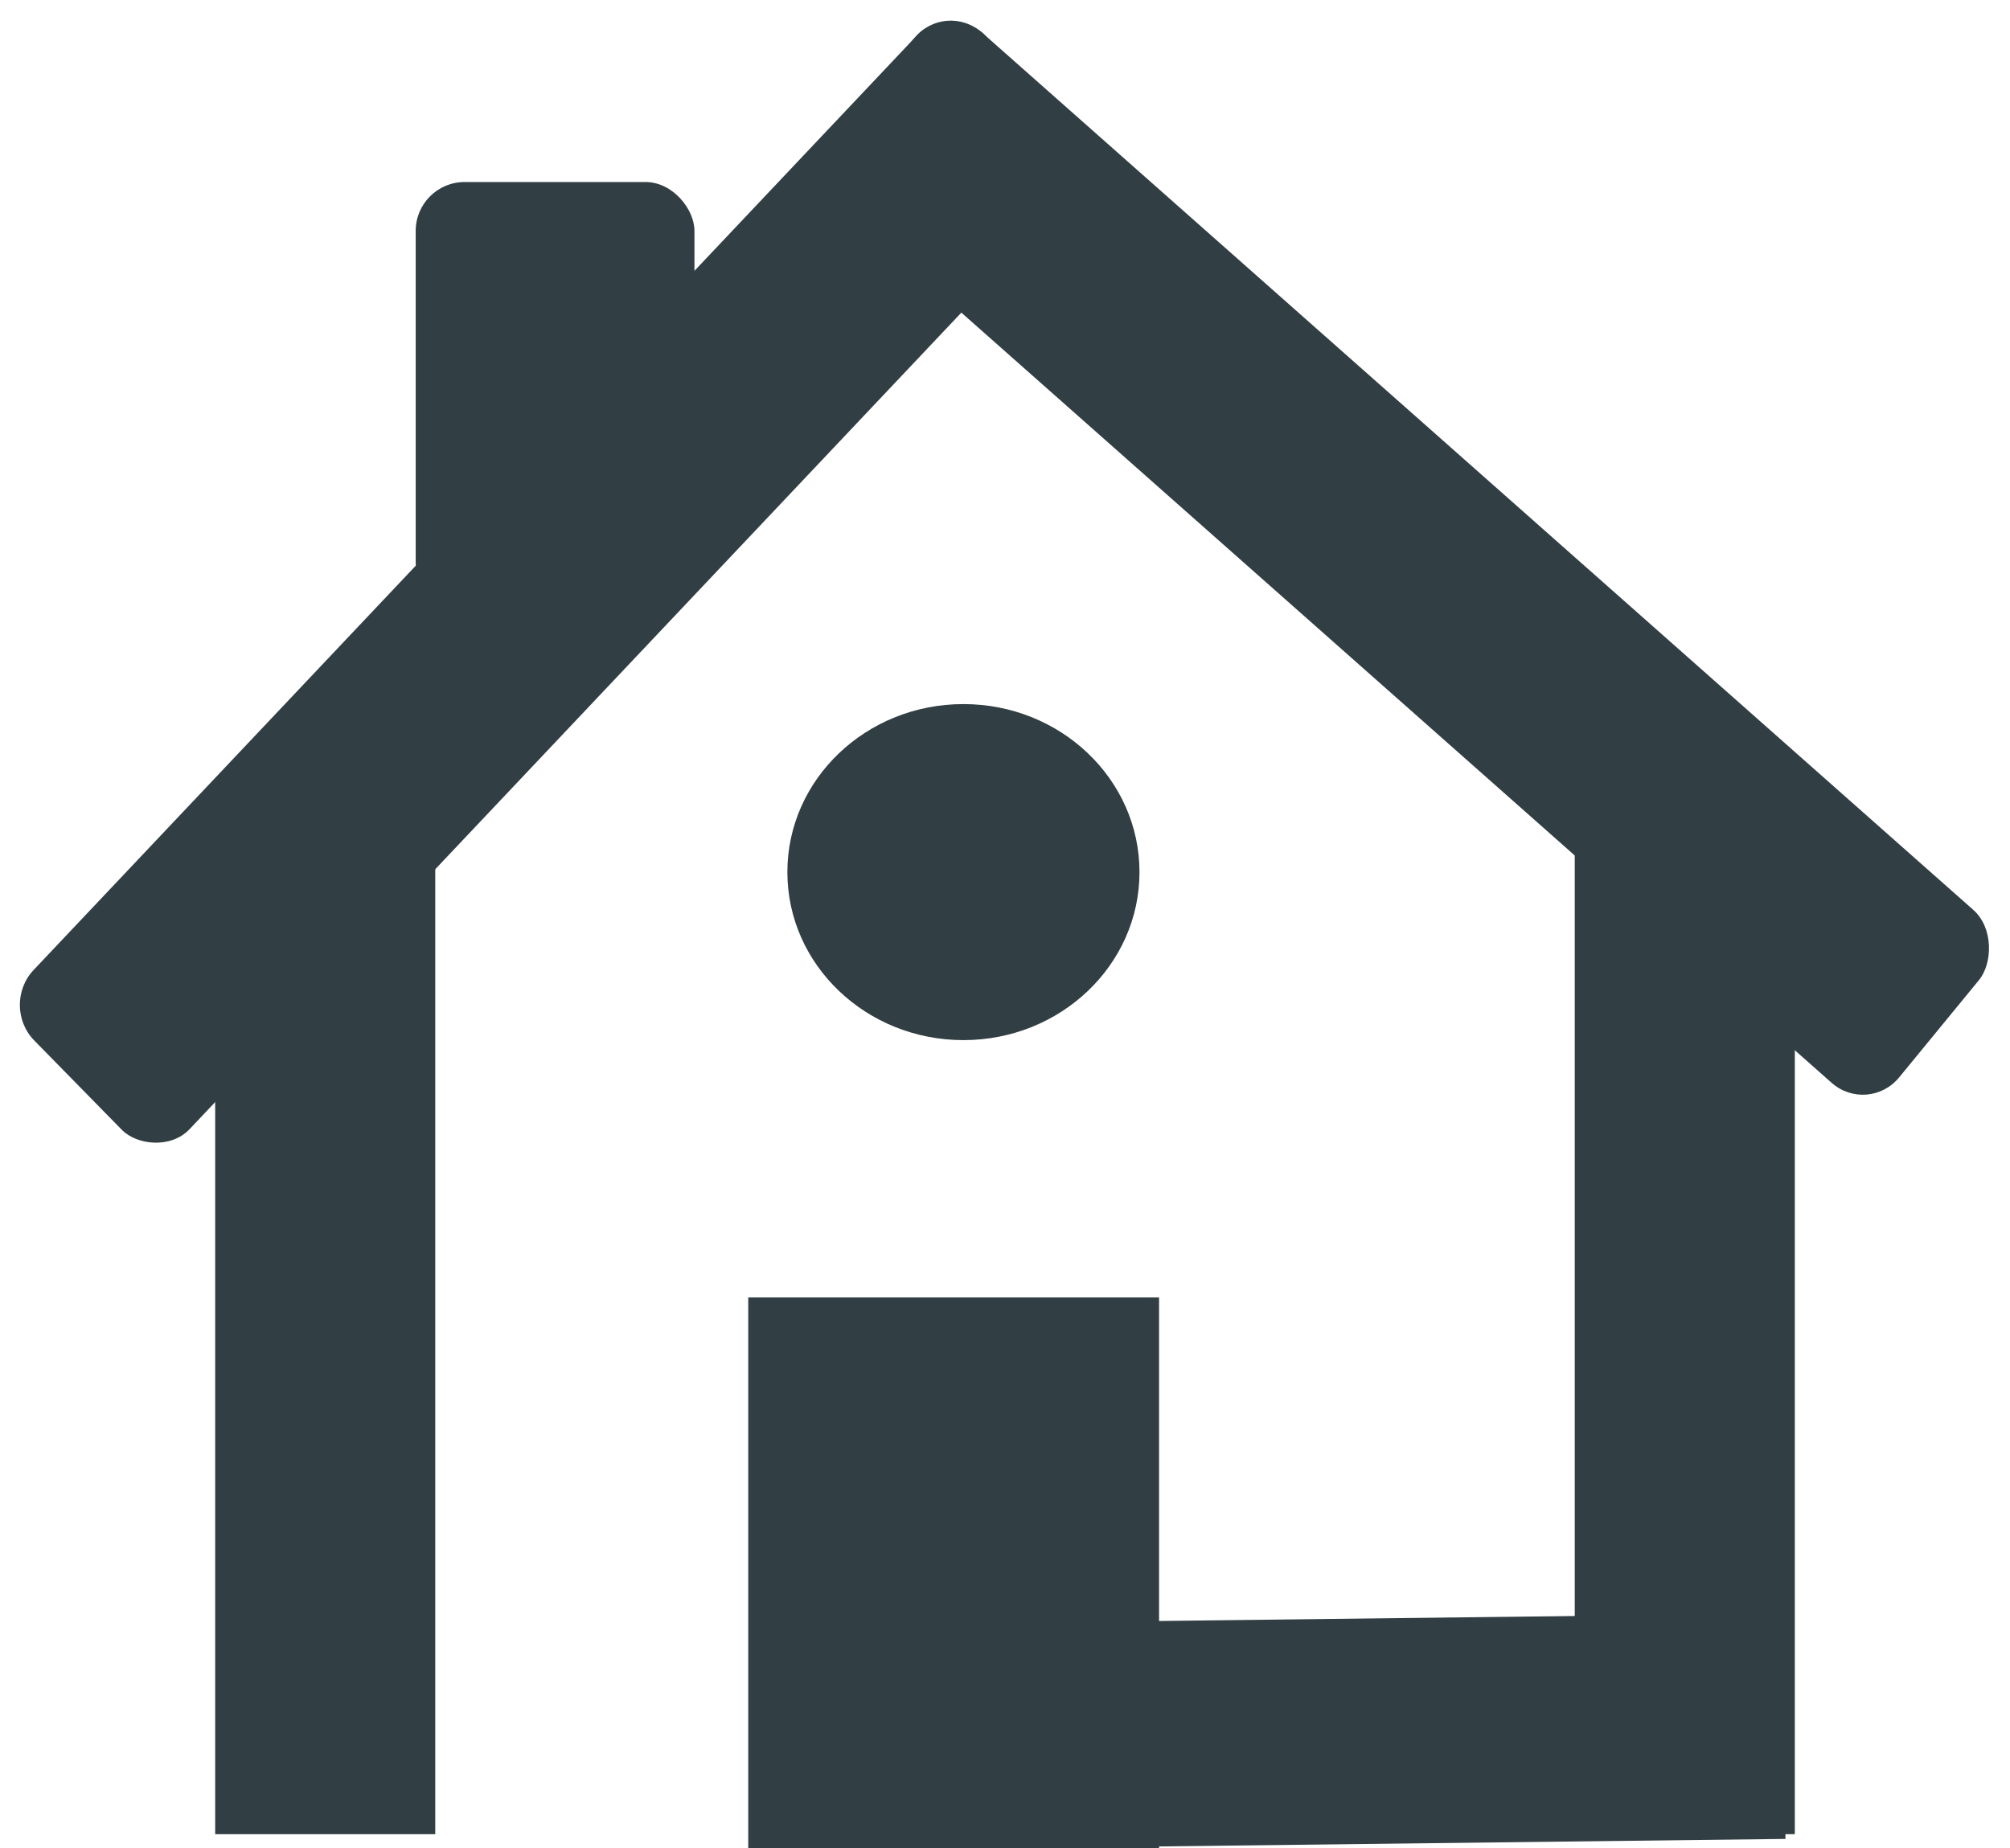
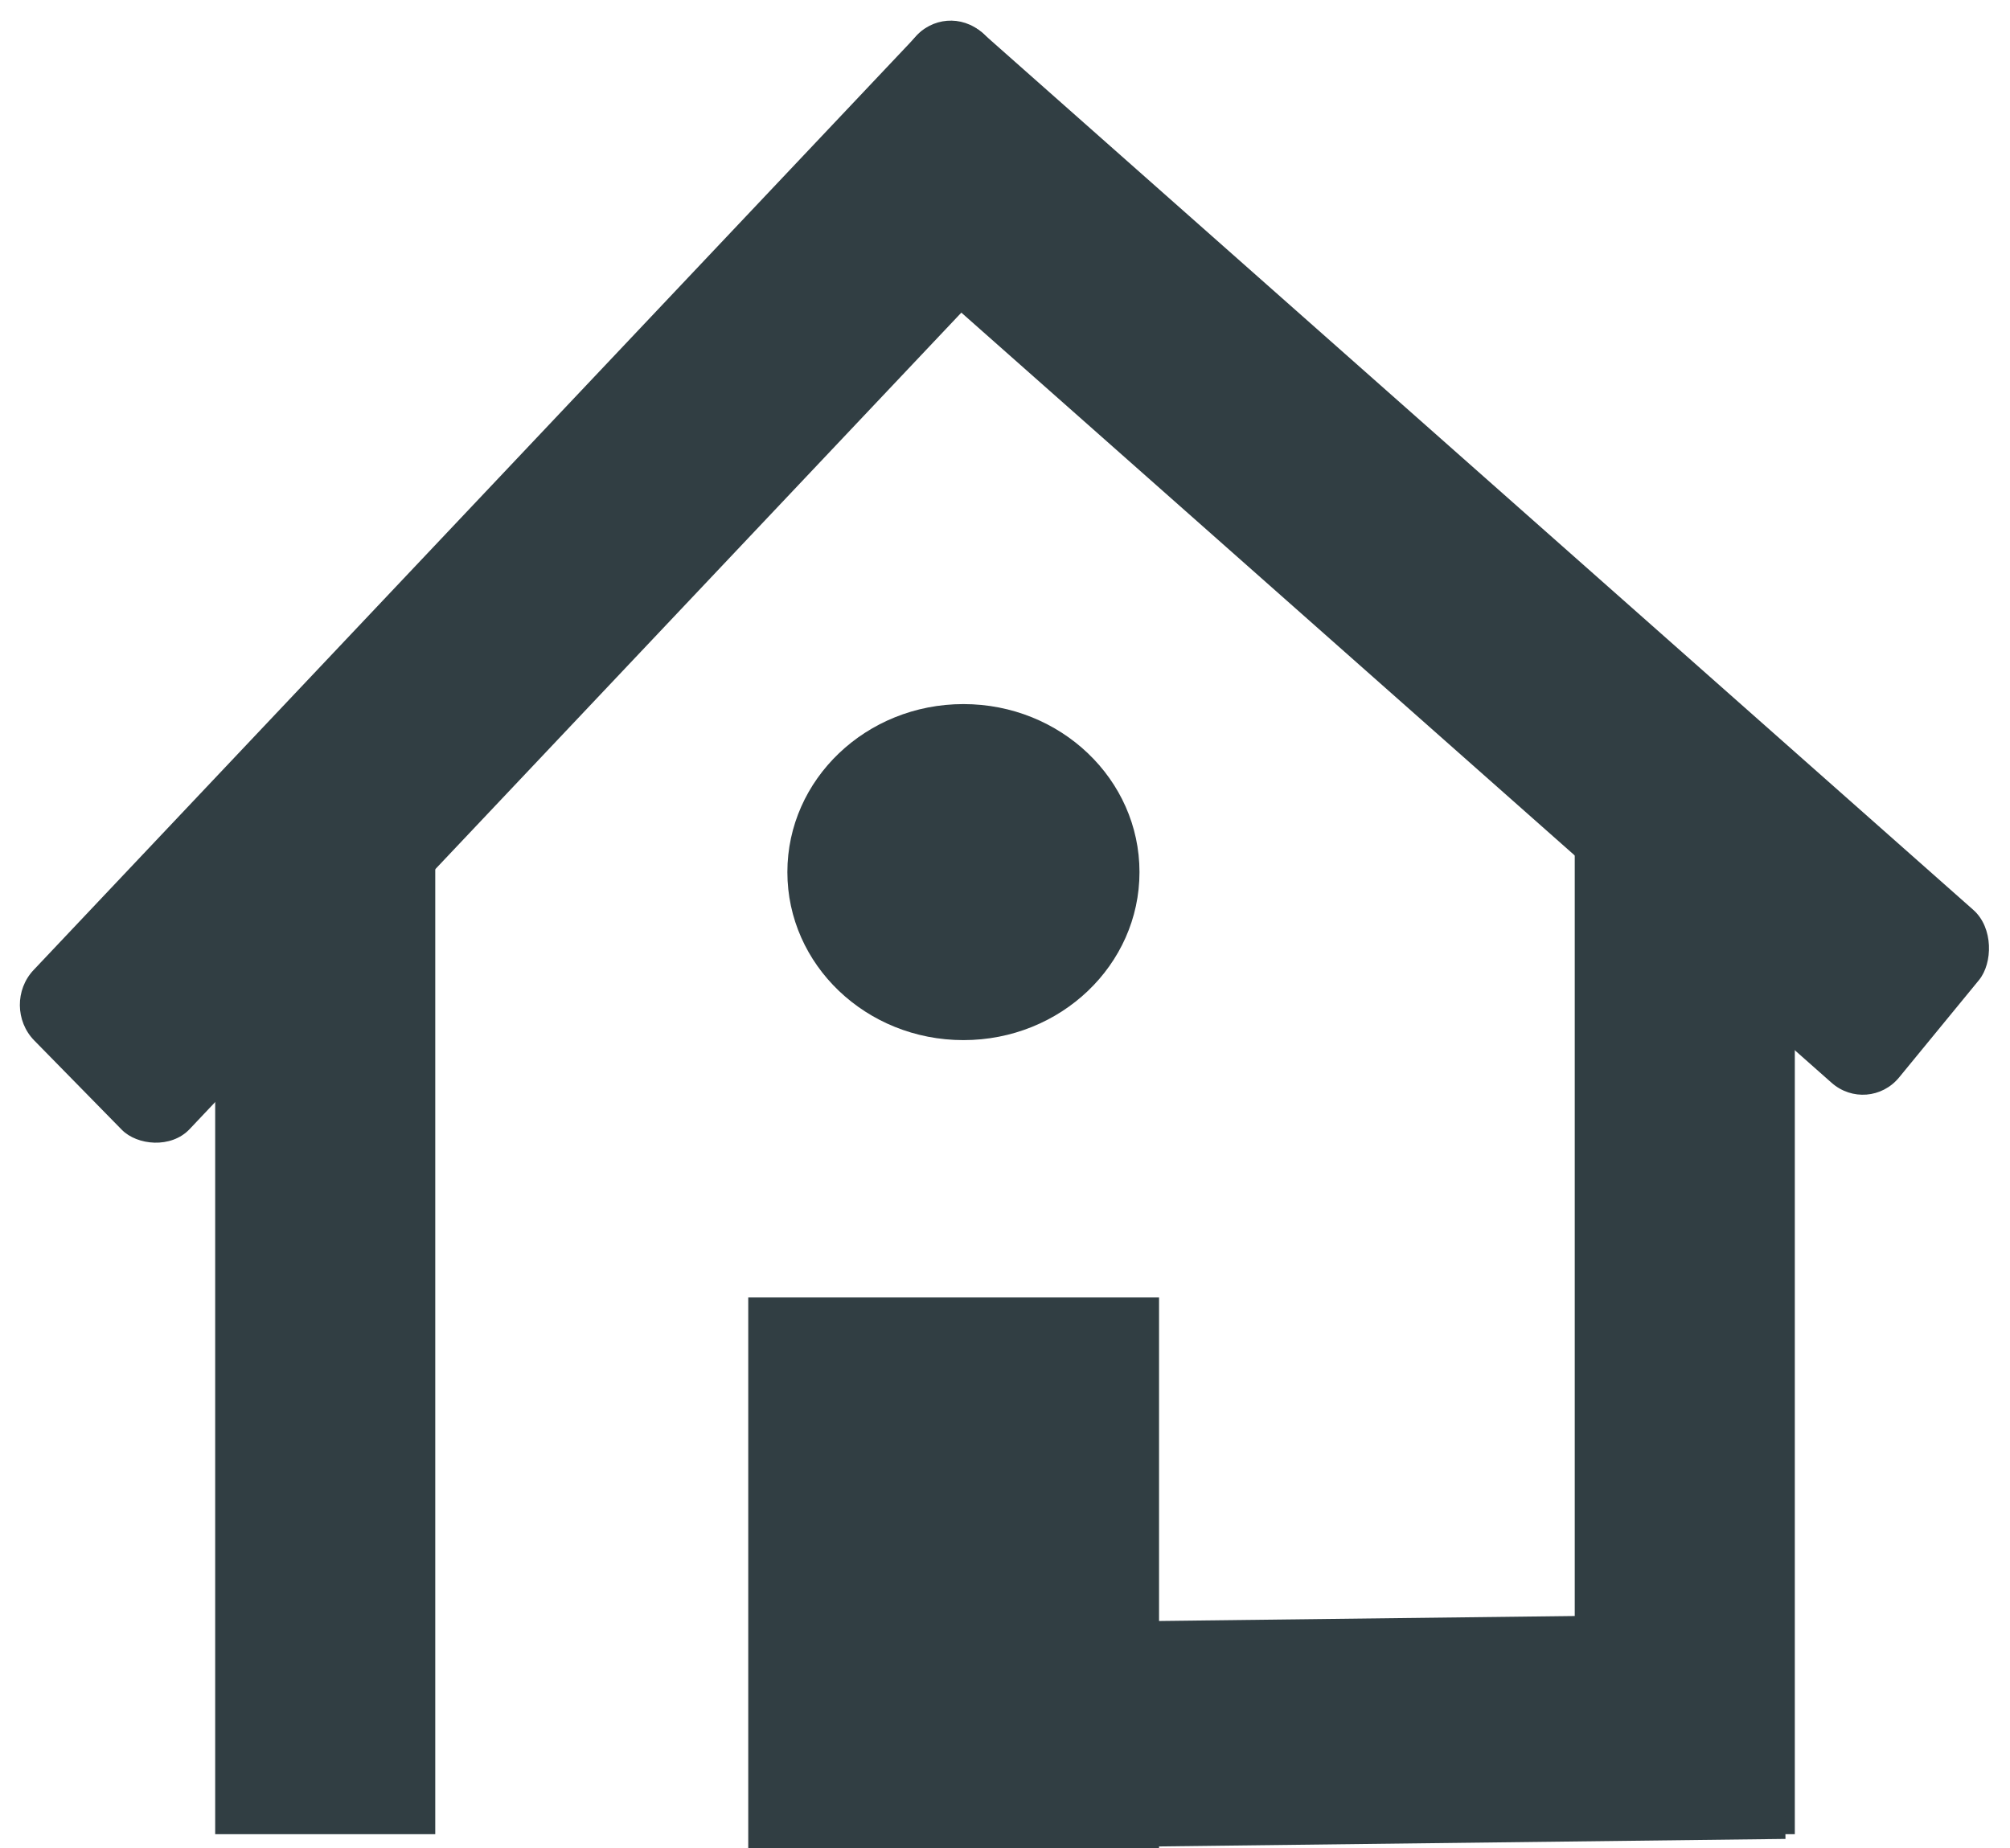
<svg xmlns="http://www.w3.org/2000/svg" width="411" height="378" viewBox="0 0 411 378" fill="none">
  <rect x="44" y="167.997" width="45" height="207.133" fill="#313E43" />
  <rect x="322" y="163.224" width="45" height="211.905" fill="#313E43" />
  <rect width="46.105" height="157.917" transform="matrix(-0.011 -1 1 -0.012 207.172 377.993)" fill="#313E43" />
  <rect width="282.894" height="45.576" rx="10" transform="matrix(0.687 -0.727 0.7 0.714 0 205.658)" fill="#313E43" />
  <rect width="290.616" height="45.731" rx="10" transform="matrix(-0.749 -0.663 0.634 -0.773 381.997 228.073)" fill="#313E43" />
  <rect x="153" y="265.359" width="84" height="112.634" fill="#313E43" />
-   <rect x="85" y="37.227" width="57" height="87.817" rx="10" fill="#313E43" />
  <ellipse cx="197" cy="178.363" rx="36" ry="34.363" fill="#313E43" />
</svg>